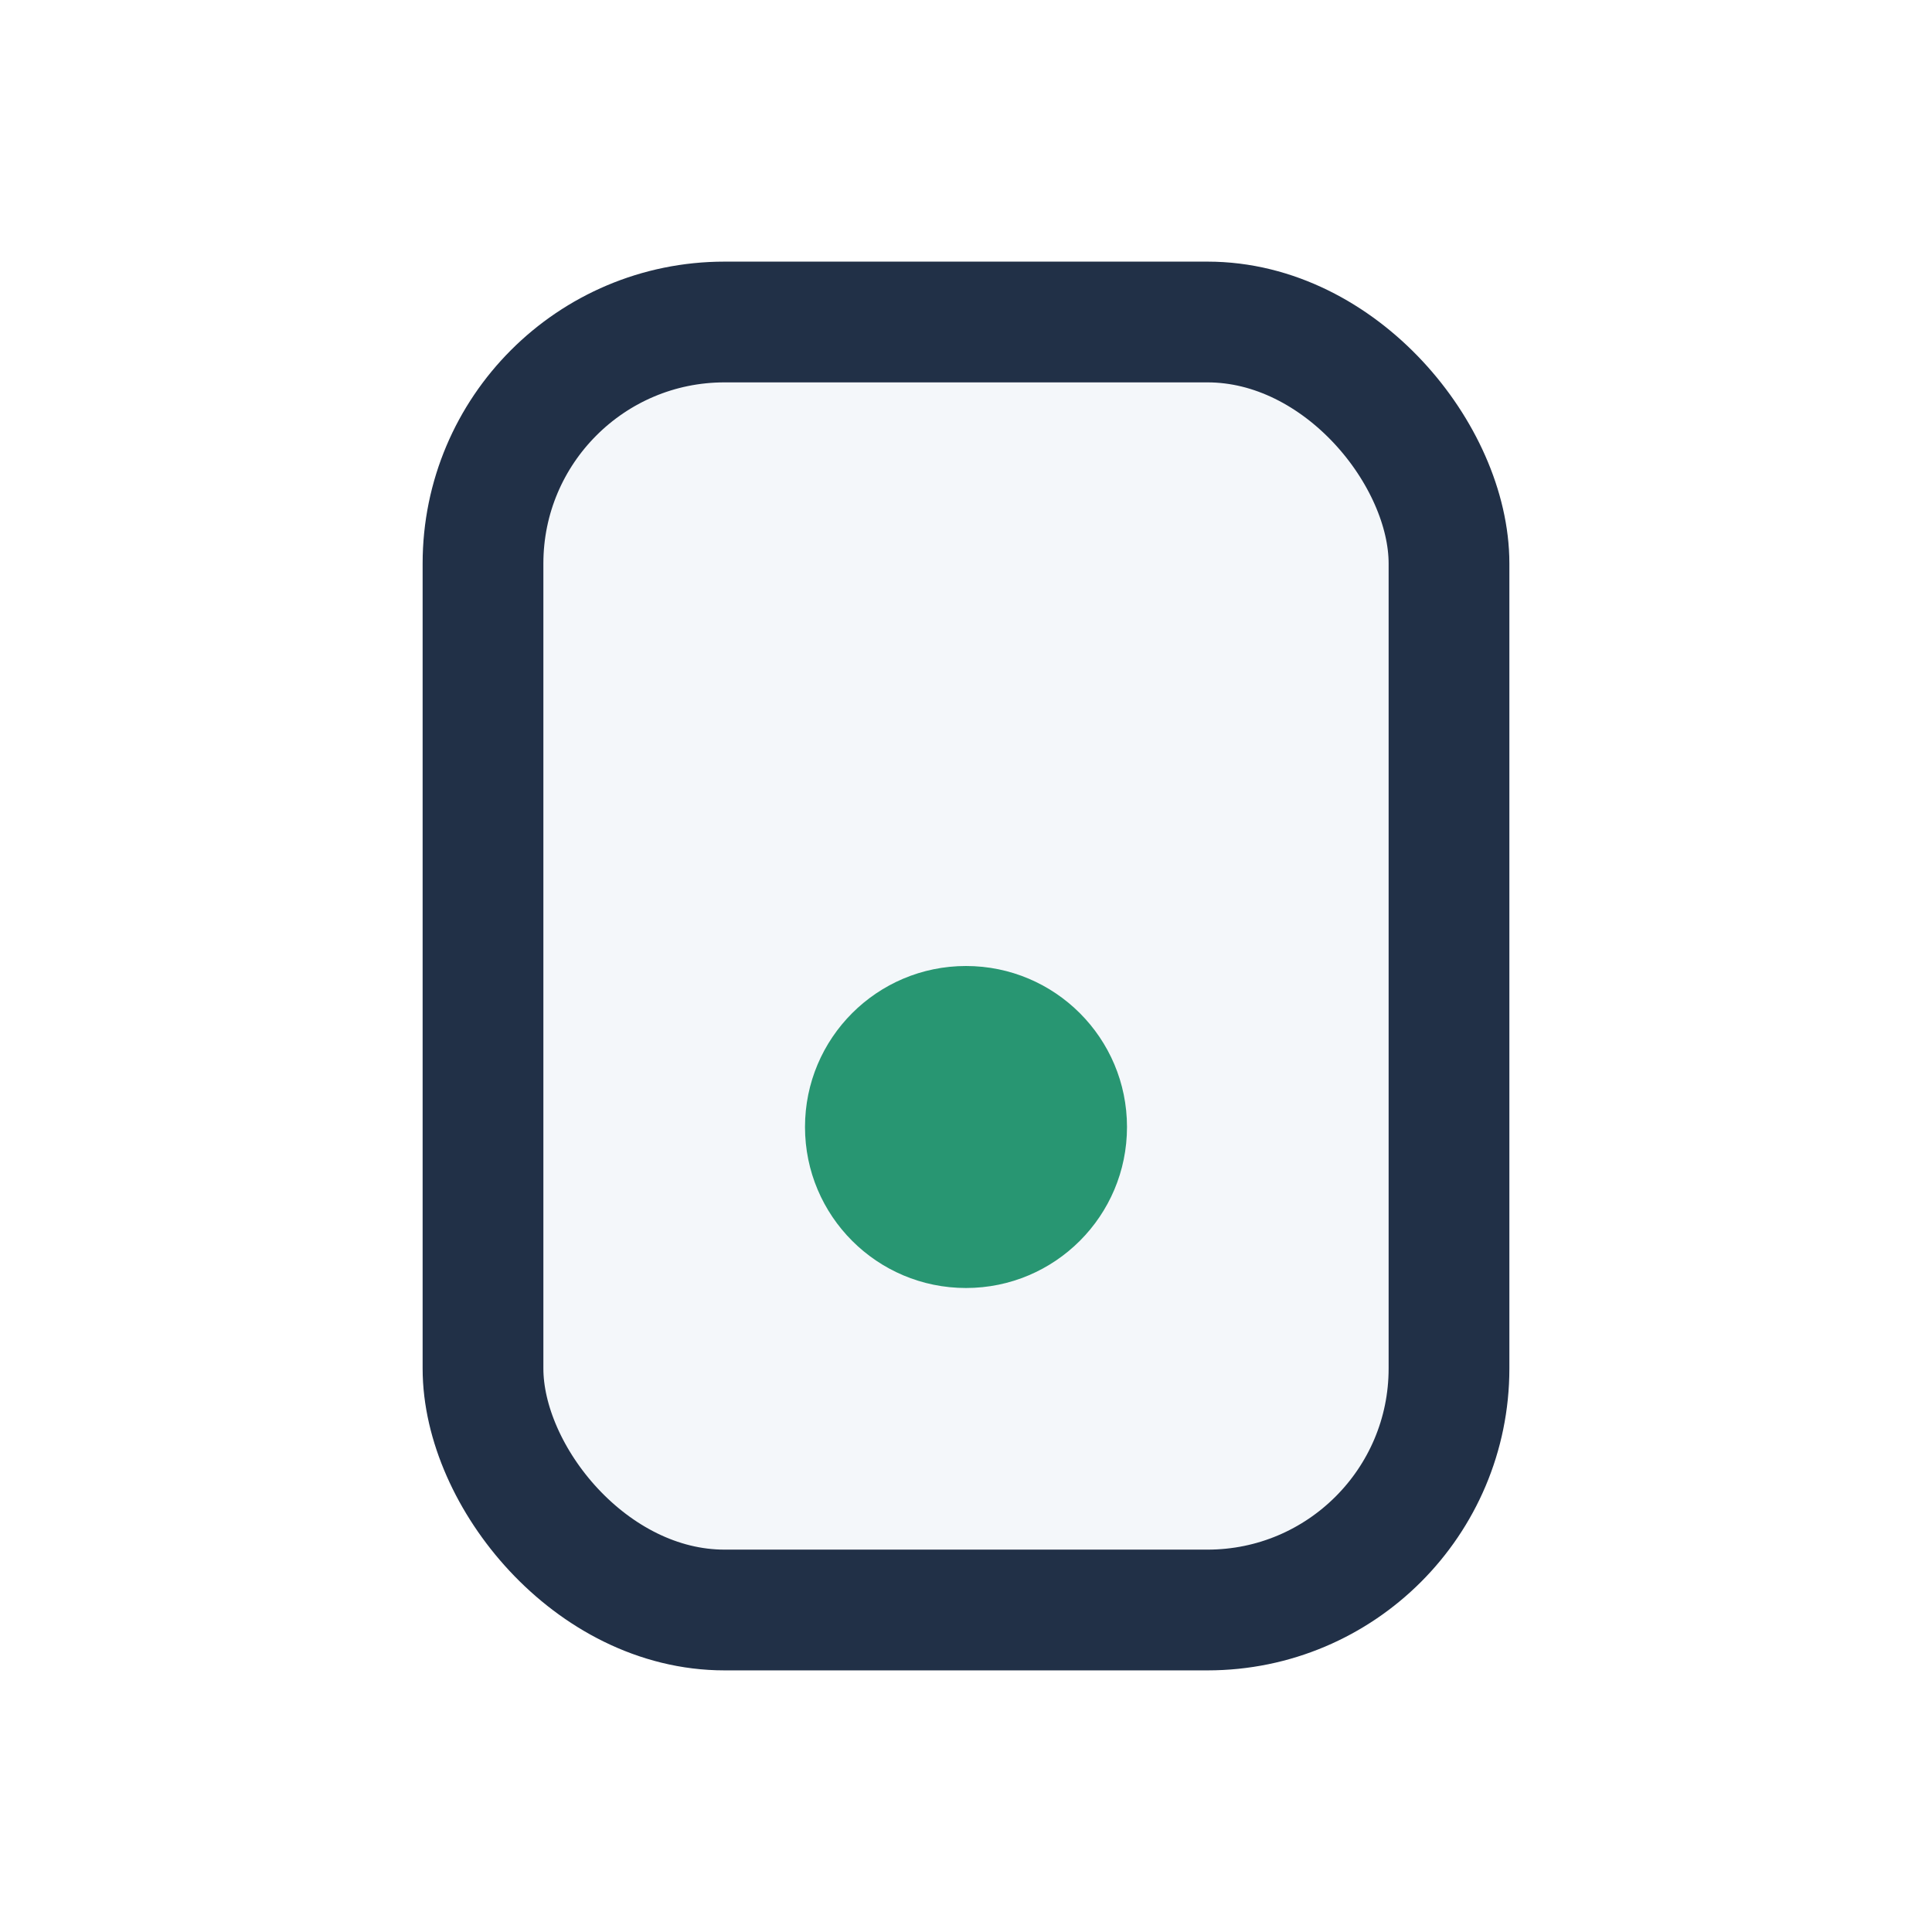
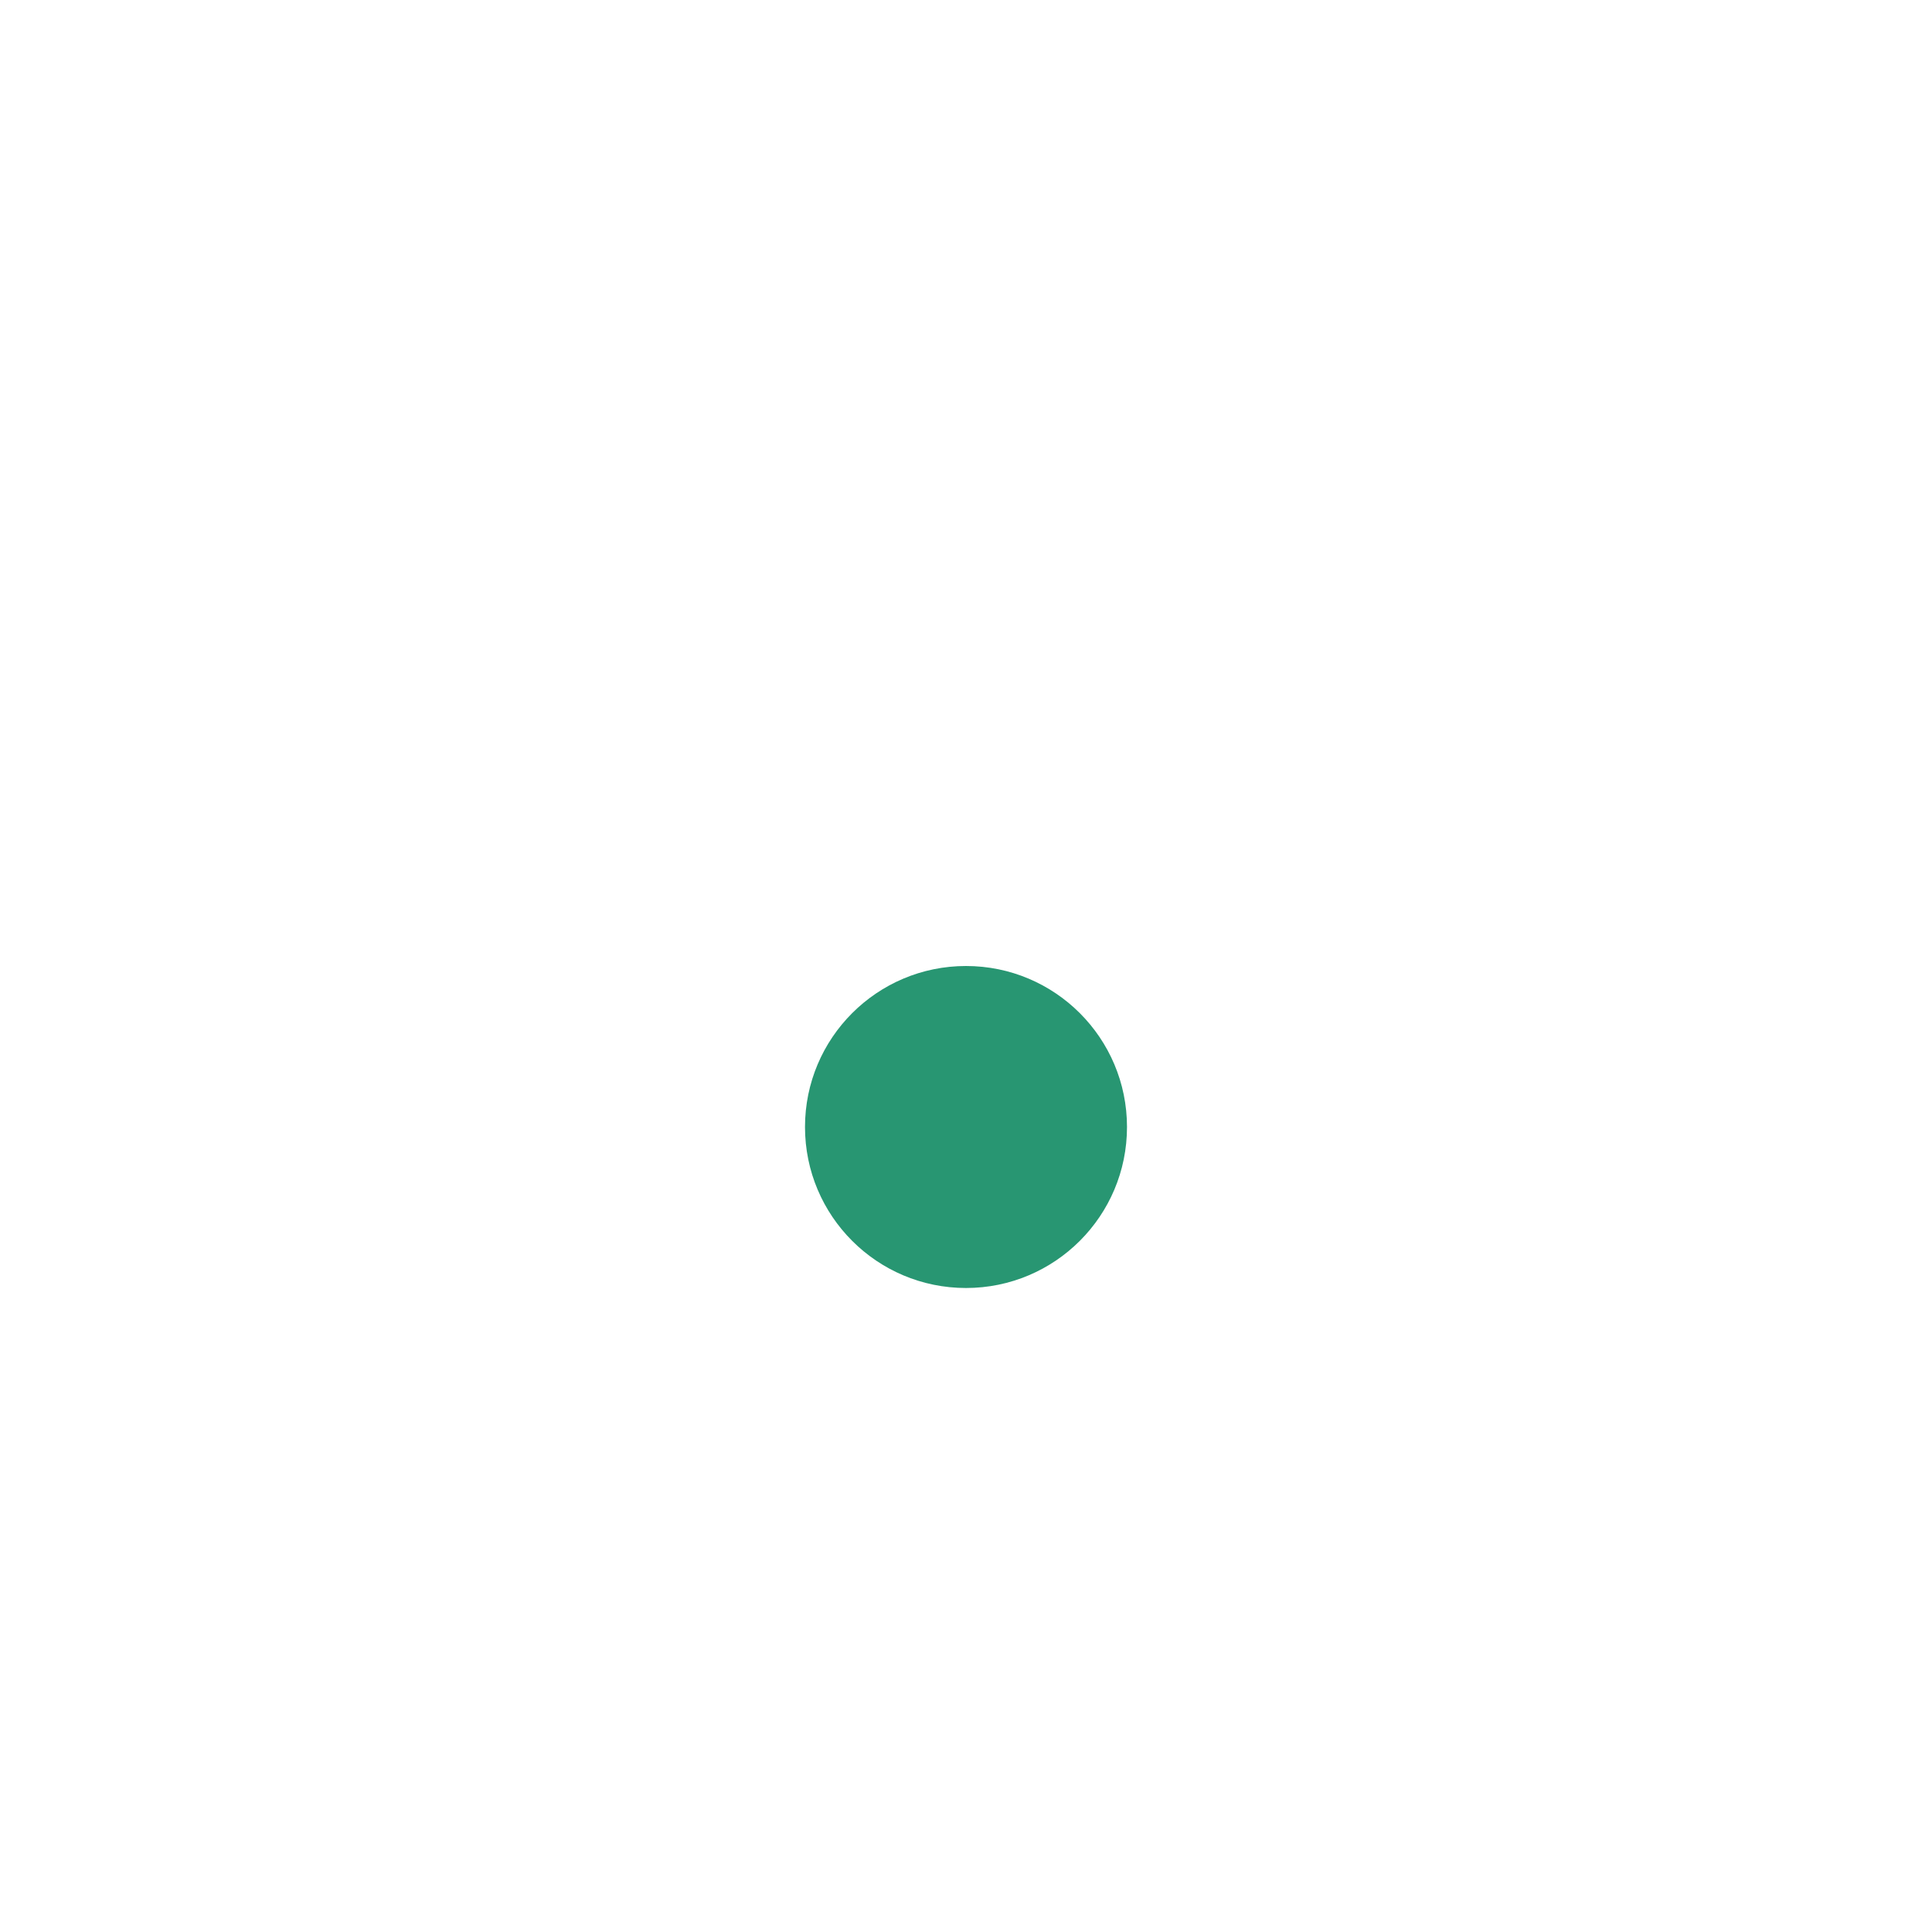
<svg xmlns="http://www.w3.org/2000/svg" width="24" height="24" viewBox="0 0 24 24">
-   <rect x="6" y="4" width="12" height="16" rx="3" fill="#F4F7FA" stroke="#213047" stroke-width="1.5" />
  <circle cx="12" cy="14" r="2" fill="#289672" />
</svg>